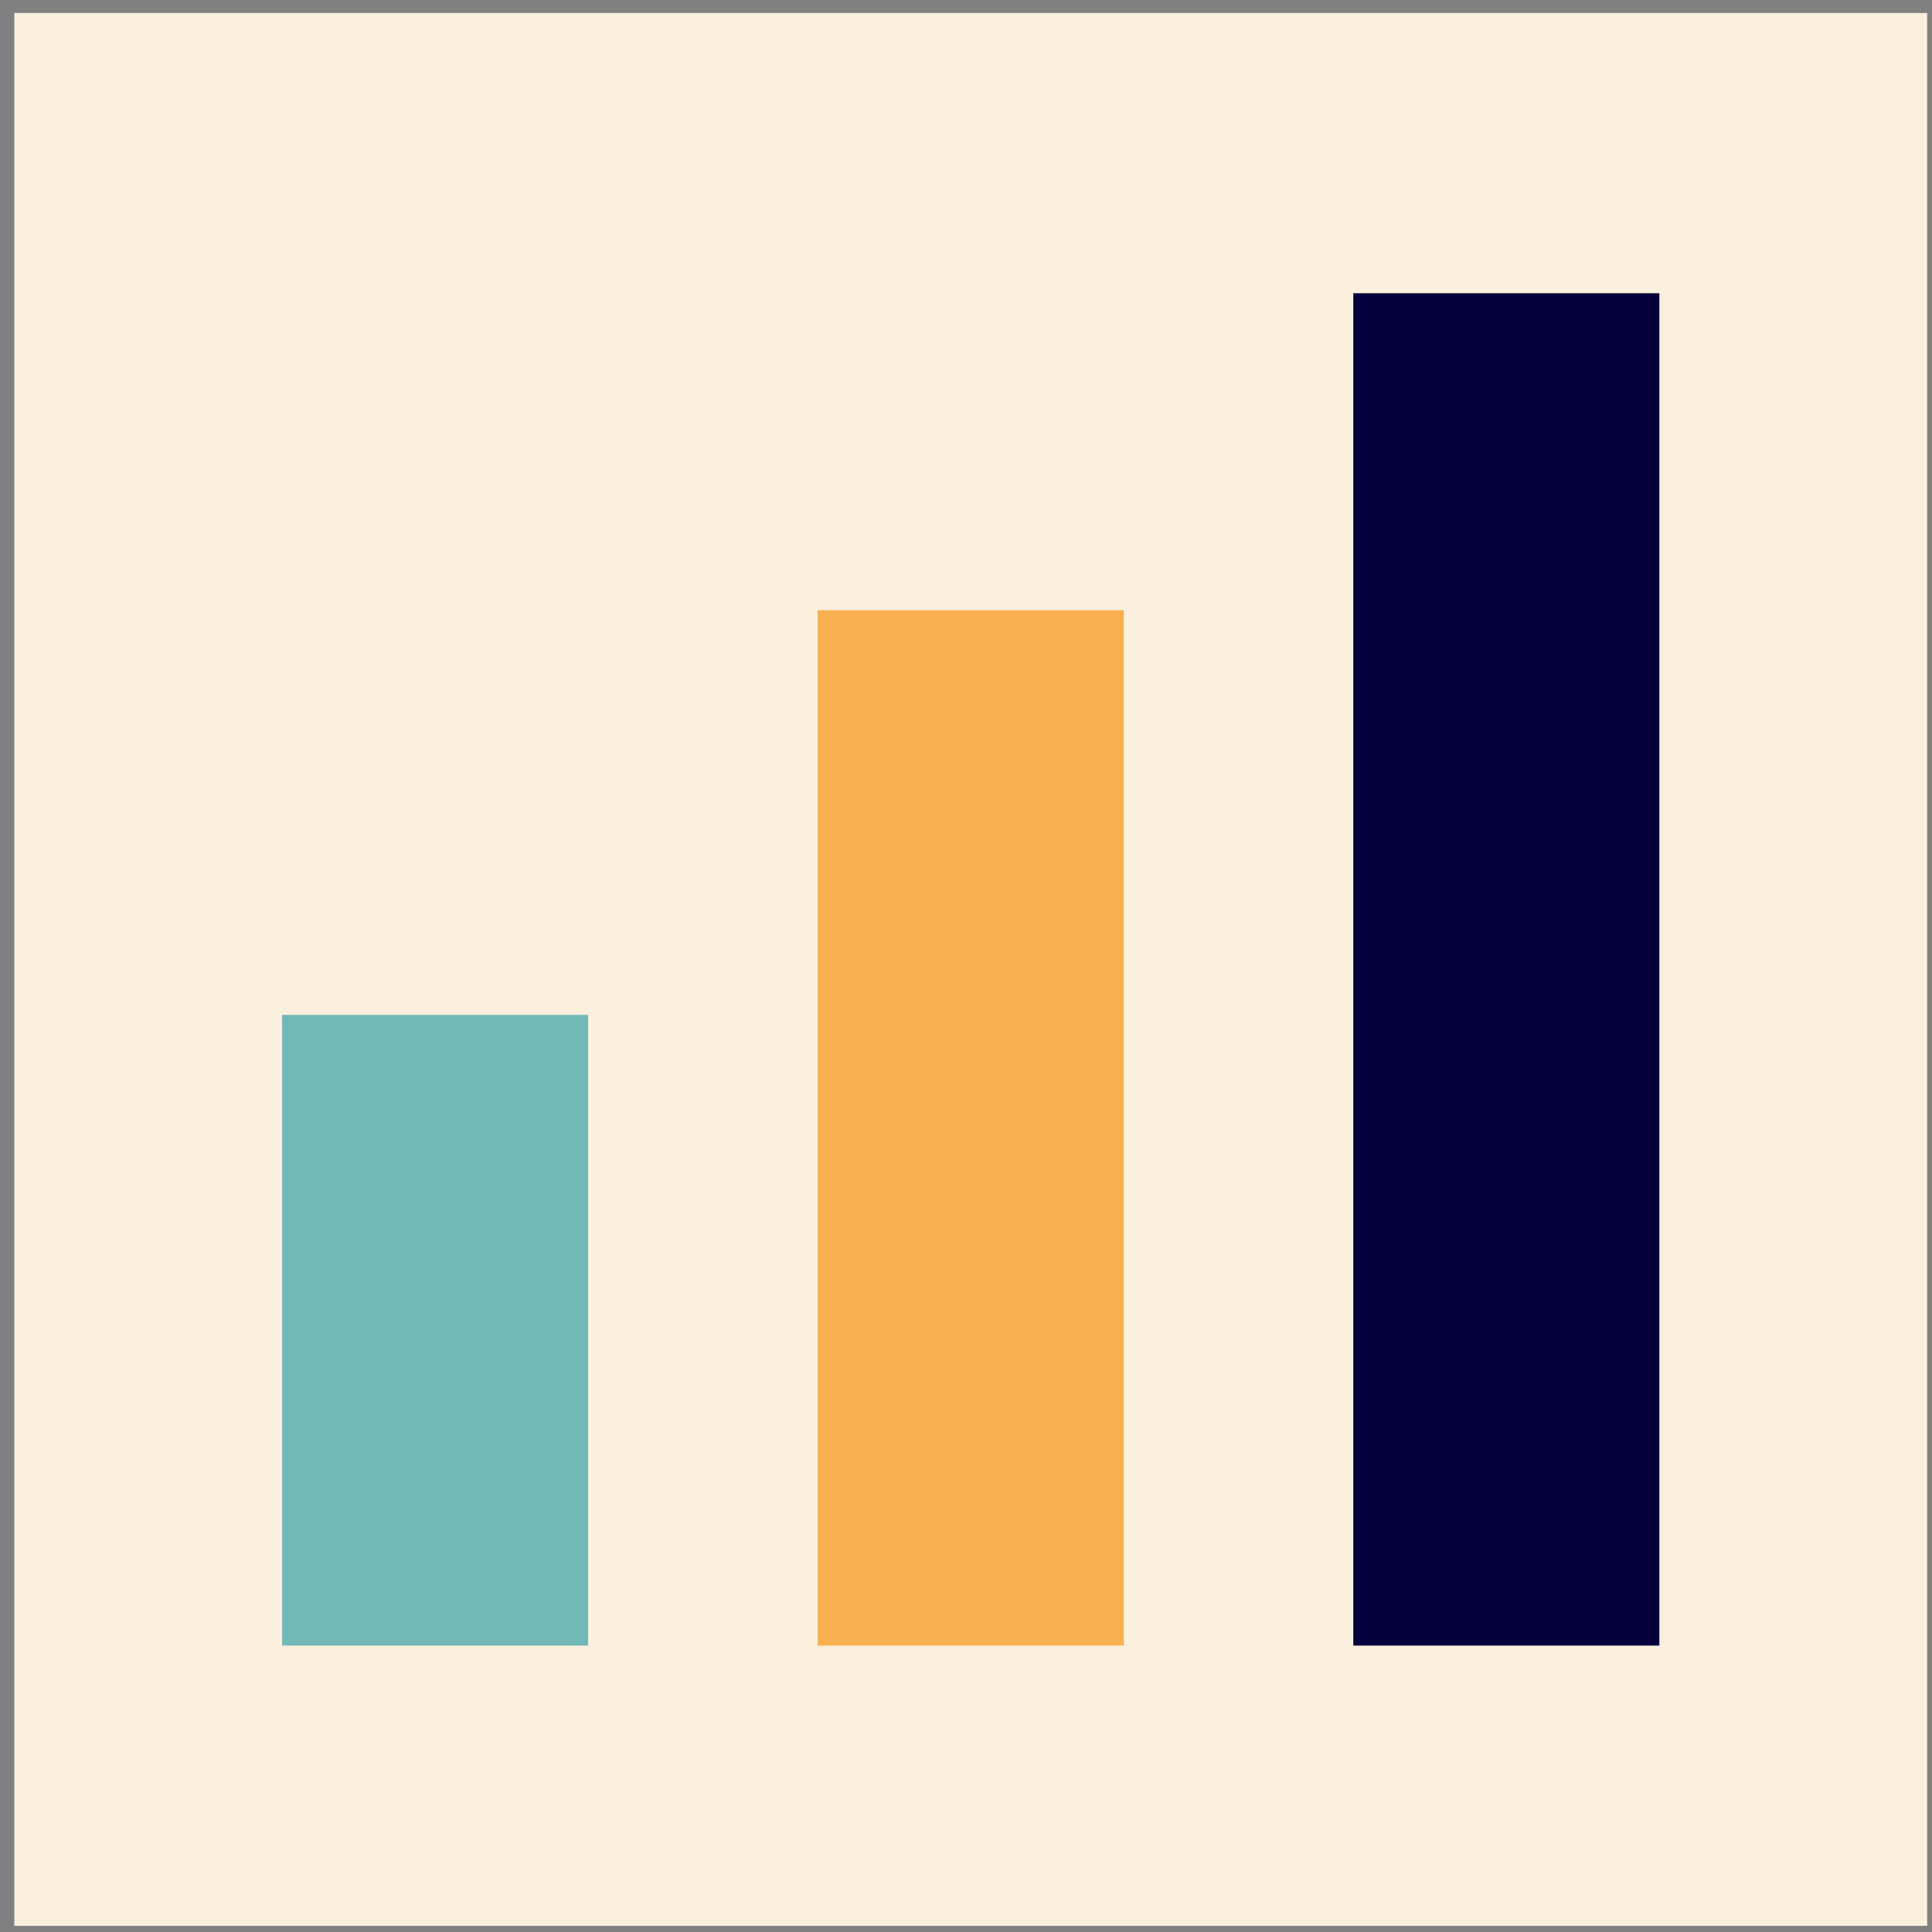
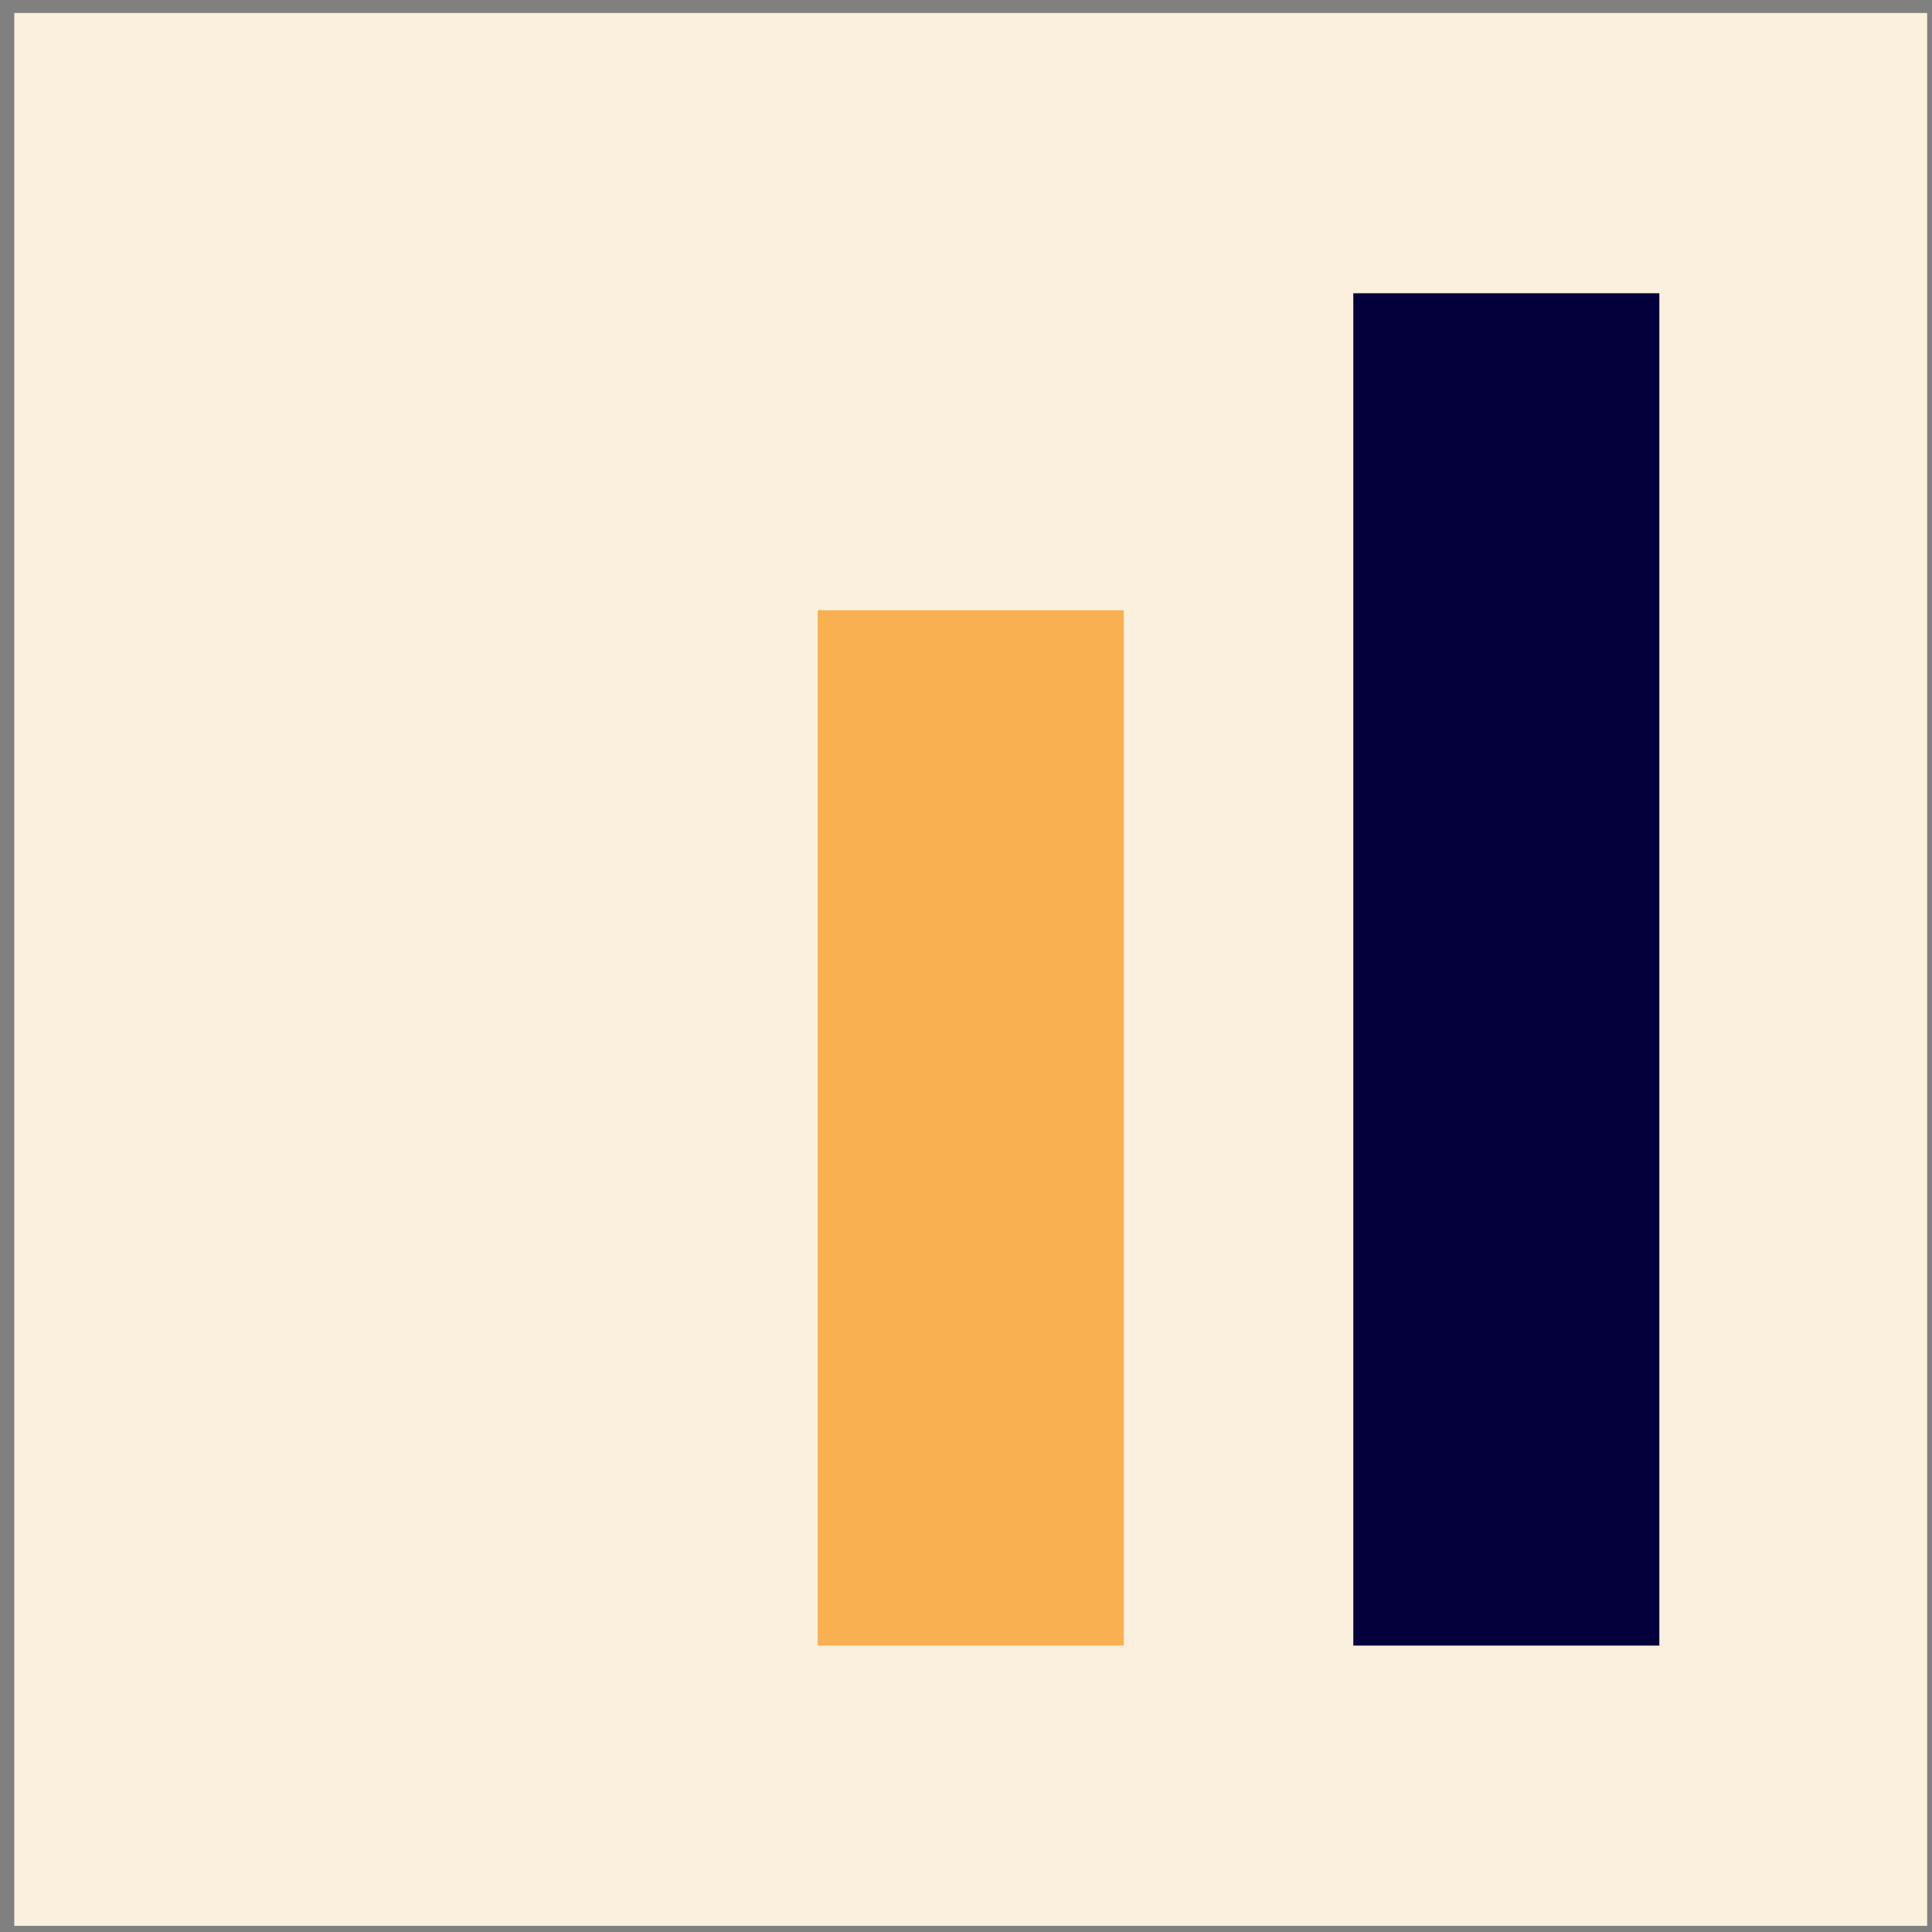
<svg xmlns="http://www.w3.org/2000/svg" width="101" height="101" viewBox="0 0 101 101" fill="none">
  <rect x="0" y="0" width="101" height="101" fill="#808080" stroke="none" />
  <rect width="100" height="100" transform="translate(0.747 0.679)" fill="#FBF0DD" />
-   <rect x="14.747" y="86.027" width="32.972" height="16" transform="rotate(-90 14.747 86.027)" fill="#71B9B9" />
  <rect x="42.747" y="86.027" width="54.127" height="16" transform="rotate(-90 42.747 86.027)" fill="#F9B050" />
  <rect x="70.747" y="86.027" width="70.697" height="16" transform="rotate(-90 70.747 86.027)" fill="#04003B" />
</svg>